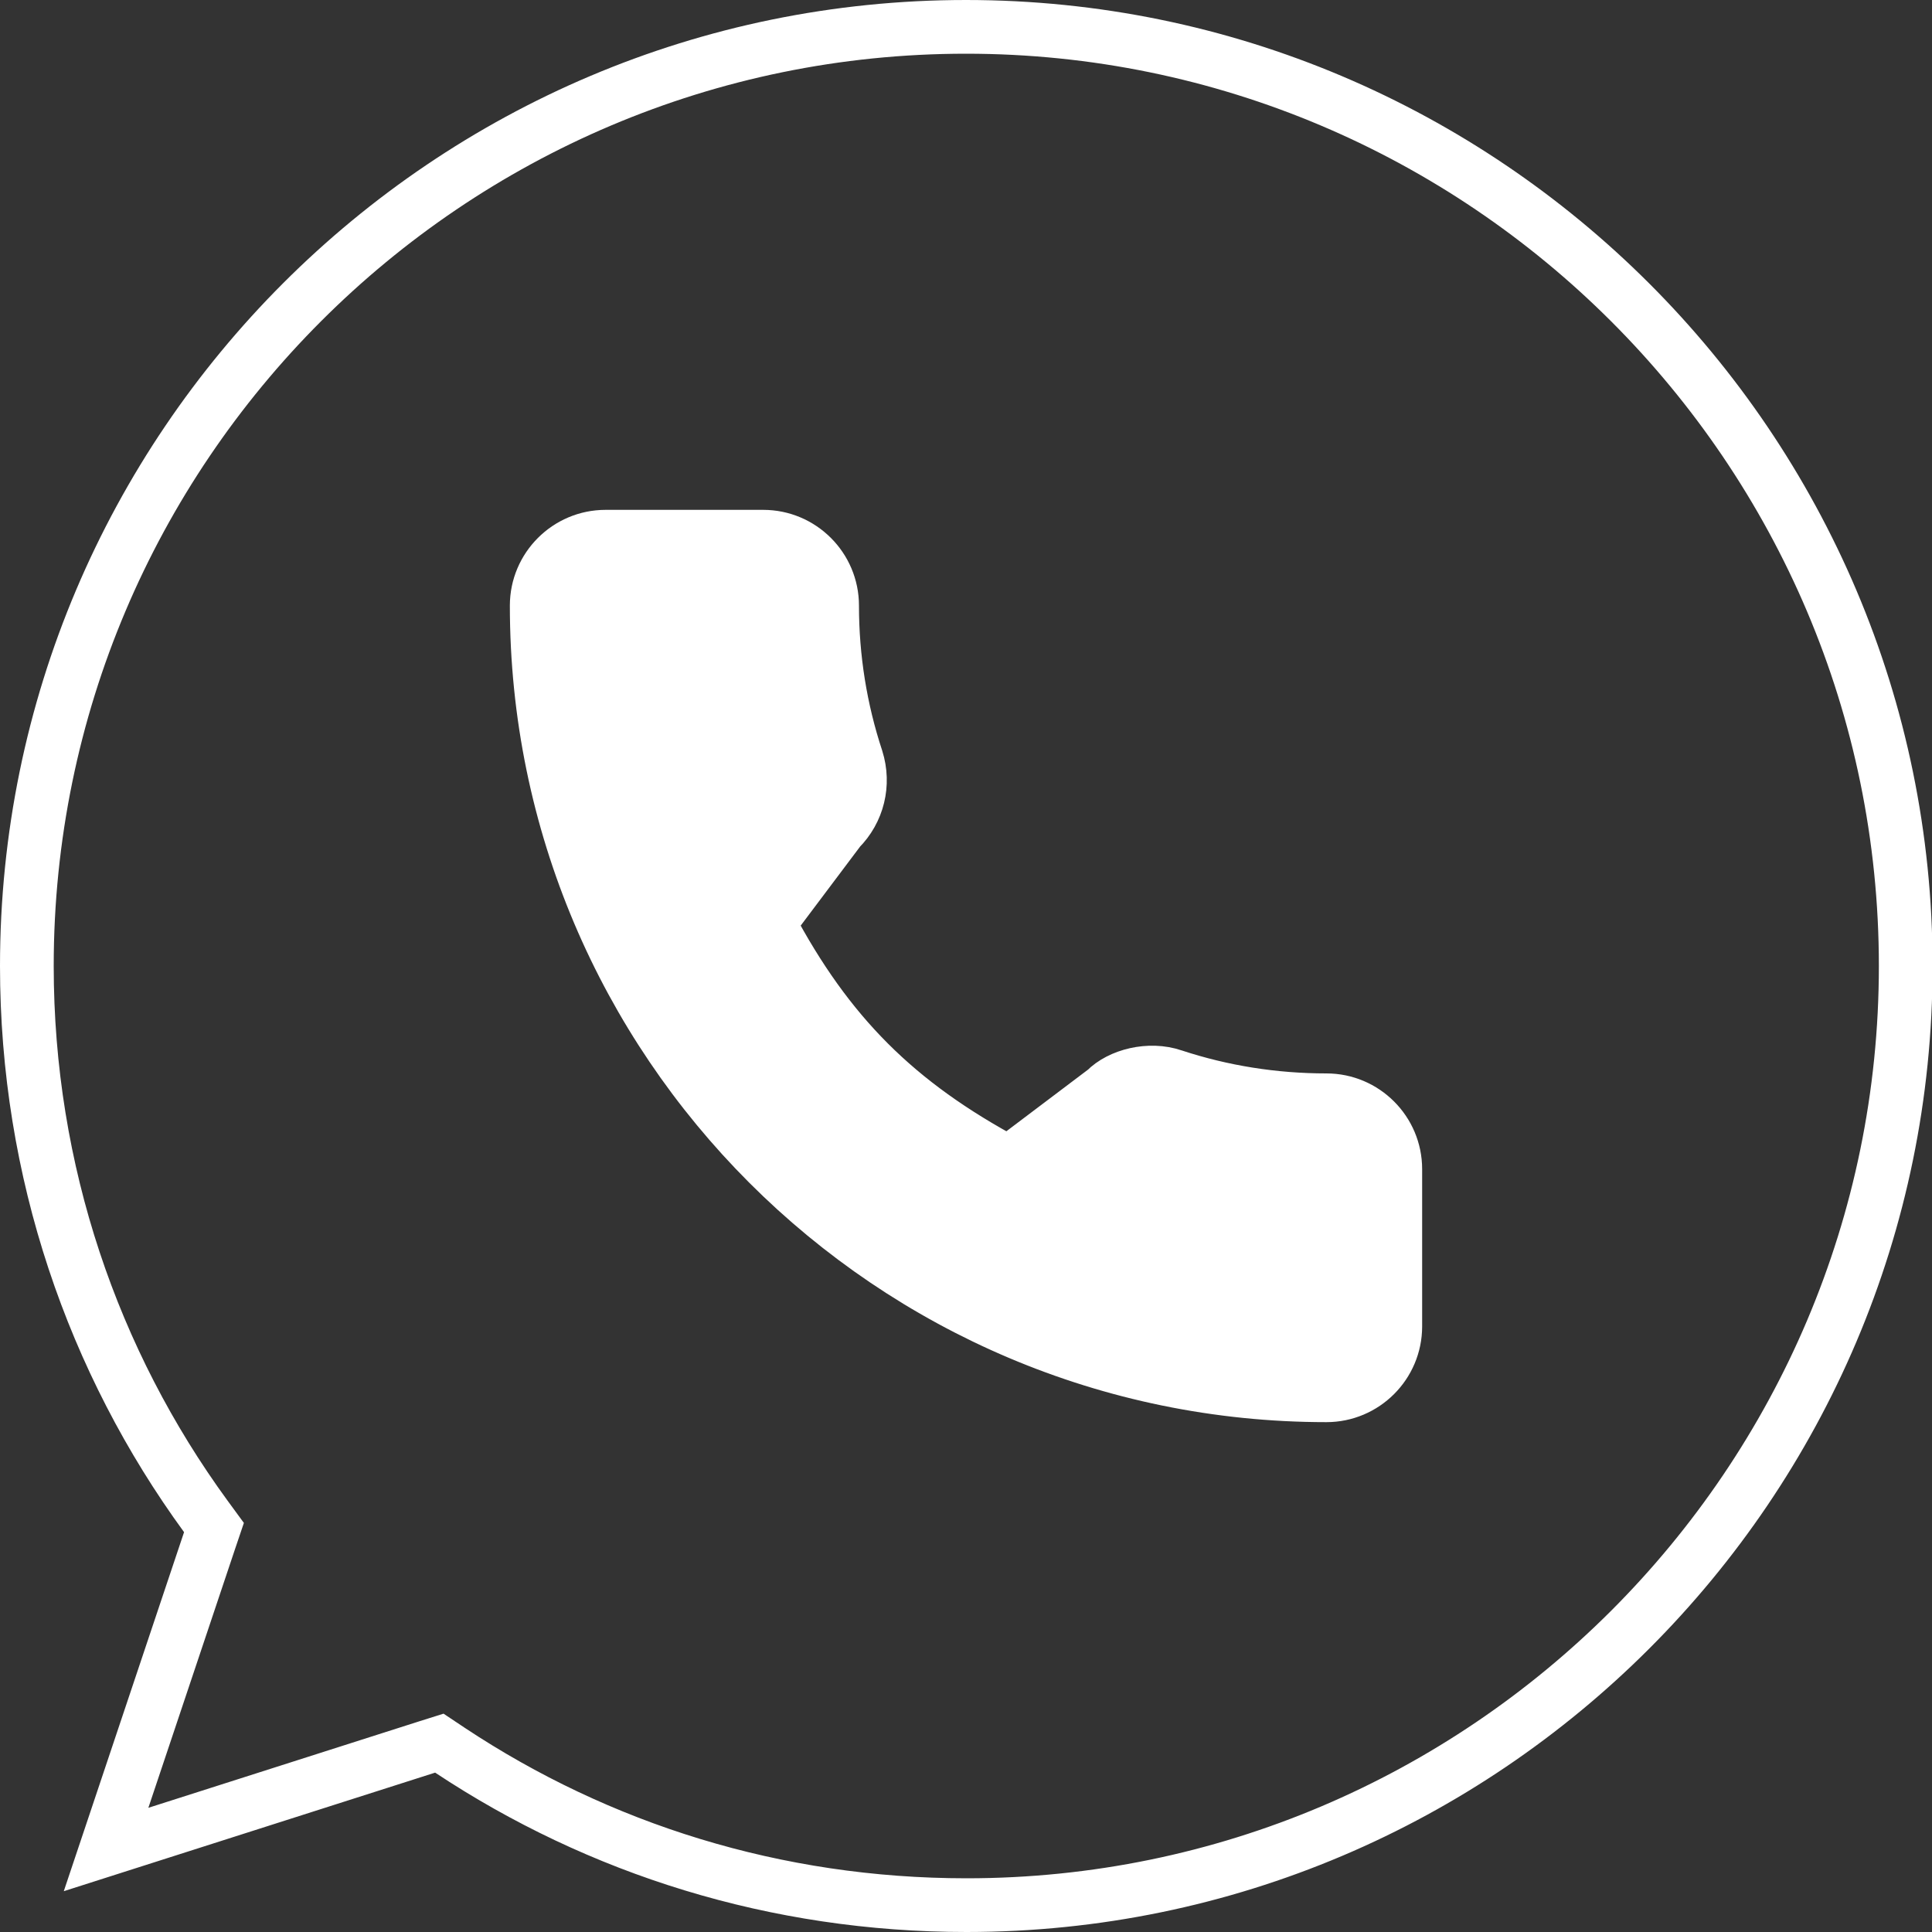
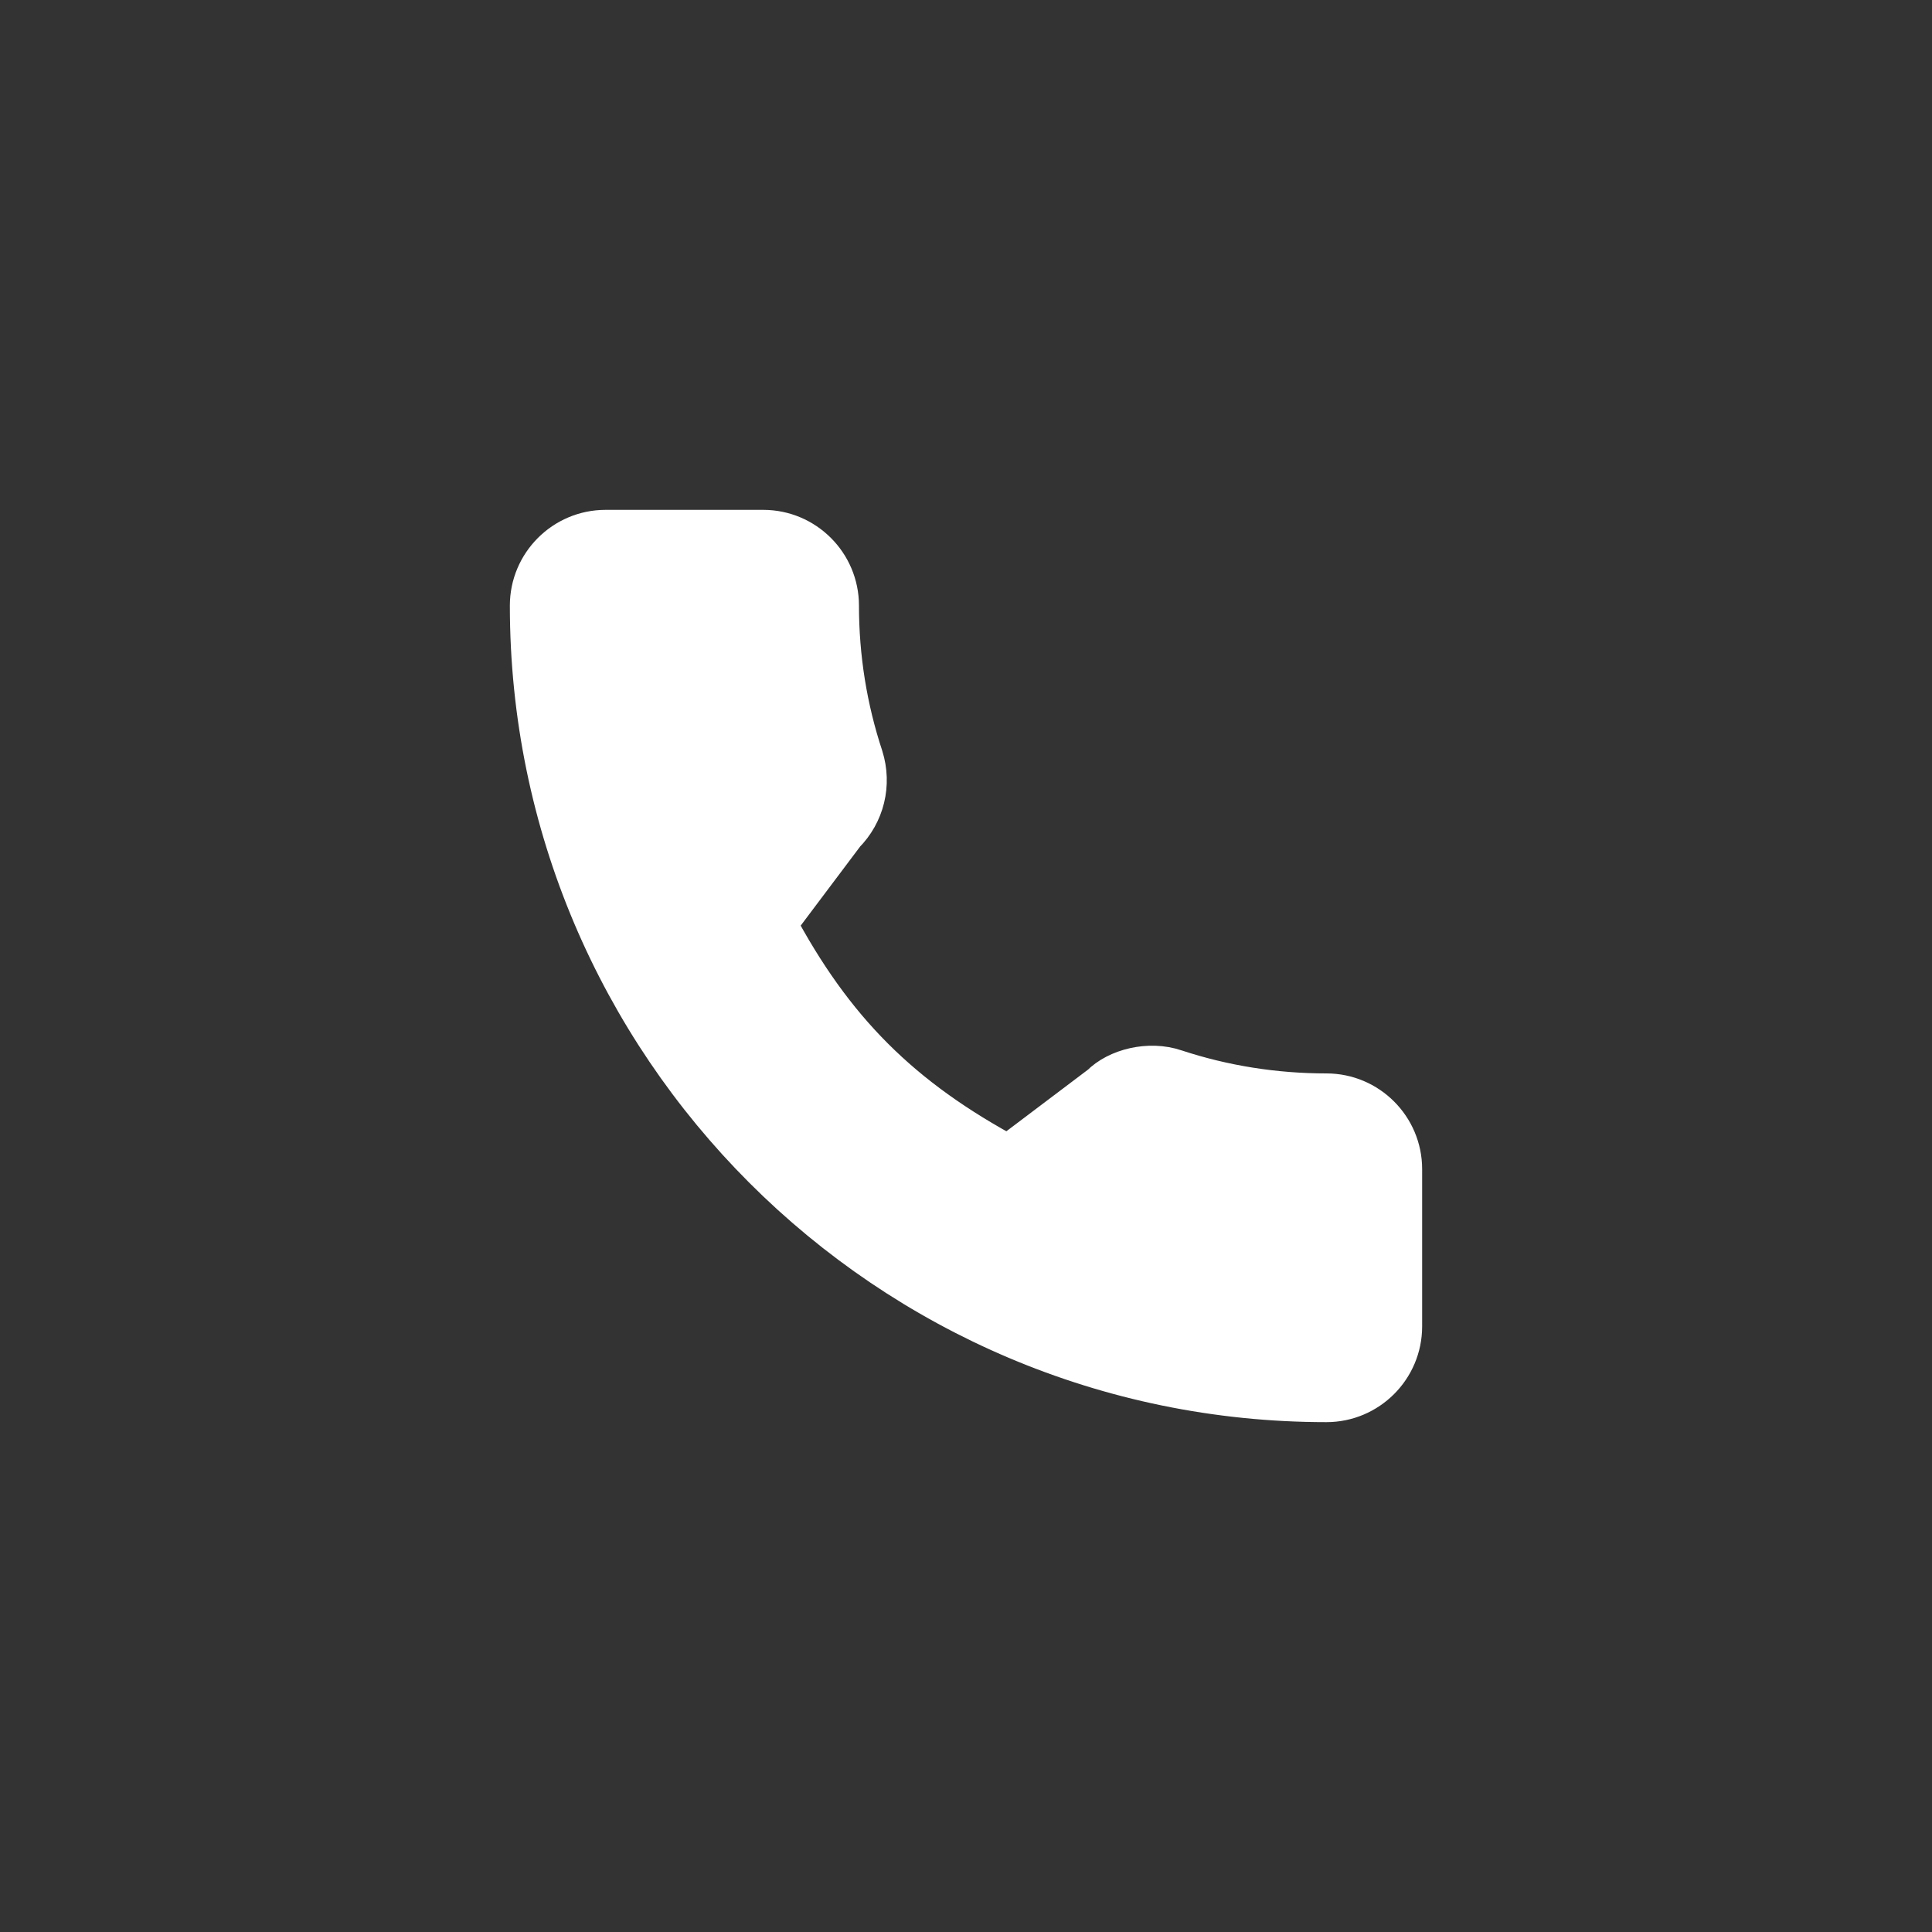
<svg xmlns="http://www.w3.org/2000/svg" class="object-contain w-[2vw] h-[2vw] group-hover:scale-125 transition-all duration-200 ease-linear" width="20" height="20" viewBox="0 0 20 20" fill="none">
  <rect x="0" y="0" width="20" height="20" fill="#333333" stroke="none" />
-   <path d="M2.169 15.949L2.215 15.813L2.13 15.697C0.964 14.099 0.278 12.128 0.278 10C0.278 4.637 4.637 0.278 10 0.278C15.363 0.278 19.728 4.642 19.728 10C19.728 15.358 15.363 19.722 10.006 19.722C8.028 19.722 6.198 19.139 4.659 18.119L4.548 18.045L4.421 18.085L1.098 19.146L2.169 15.949Z" stroke="white" stroke-width="0.556" />
  <path d="M13.731 11.39C13.187 11.39 12.653 11.305 12.146 11.138C11.898 11.053 11.593 11.131 11.442 11.286L10.442 12.041C9.283 11.422 8.569 10.708 7.959 9.558L8.691 8.584C8.881 8.394 8.95 8.117 8.868 7.856C8.7 7.347 8.614 6.813 8.614 6.269C8.614 5.876 8.294 5.556 7.901 5.556H6.269C5.876 5.556 5.556 5.876 5.556 6.269C5.556 10.777 9.223 14.444 13.731 14.444C14.124 14.444 14.444 14.124 14.444 13.731V12.103C14.444 11.71 14.124 11.39 13.731 11.39Z" fill="white" stroke="white" stroke-width="0.556" />
</svg>